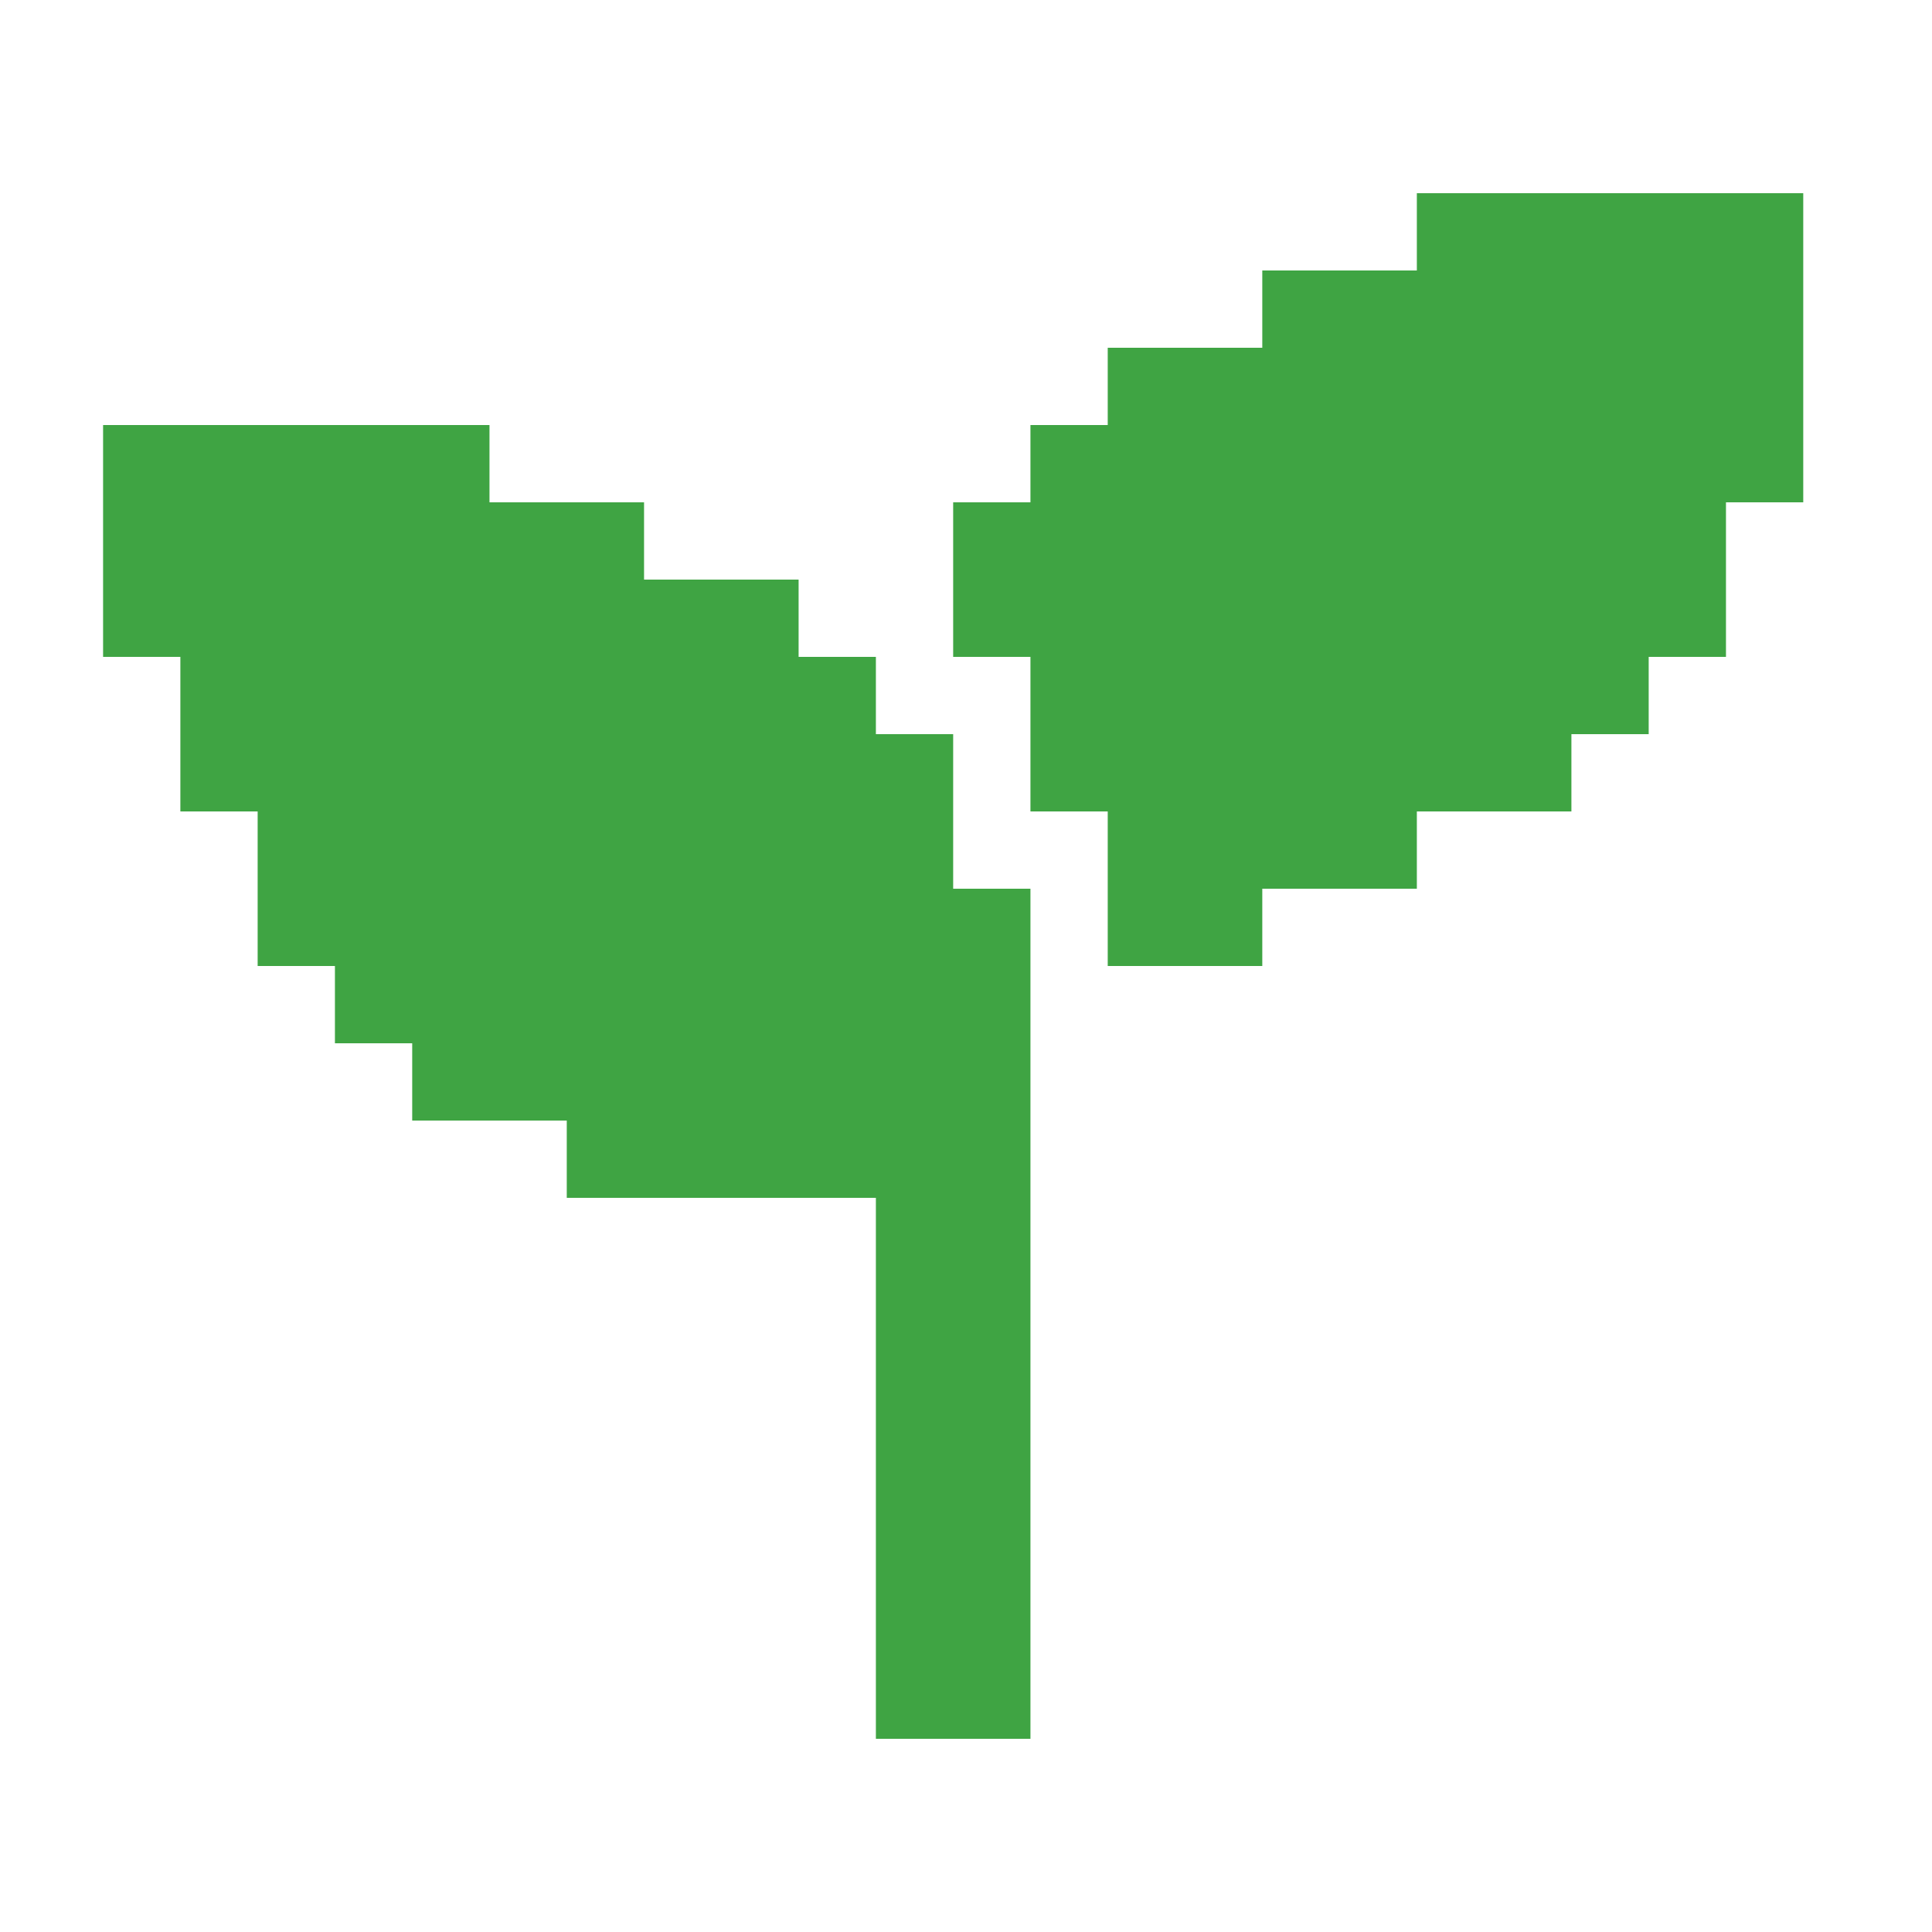
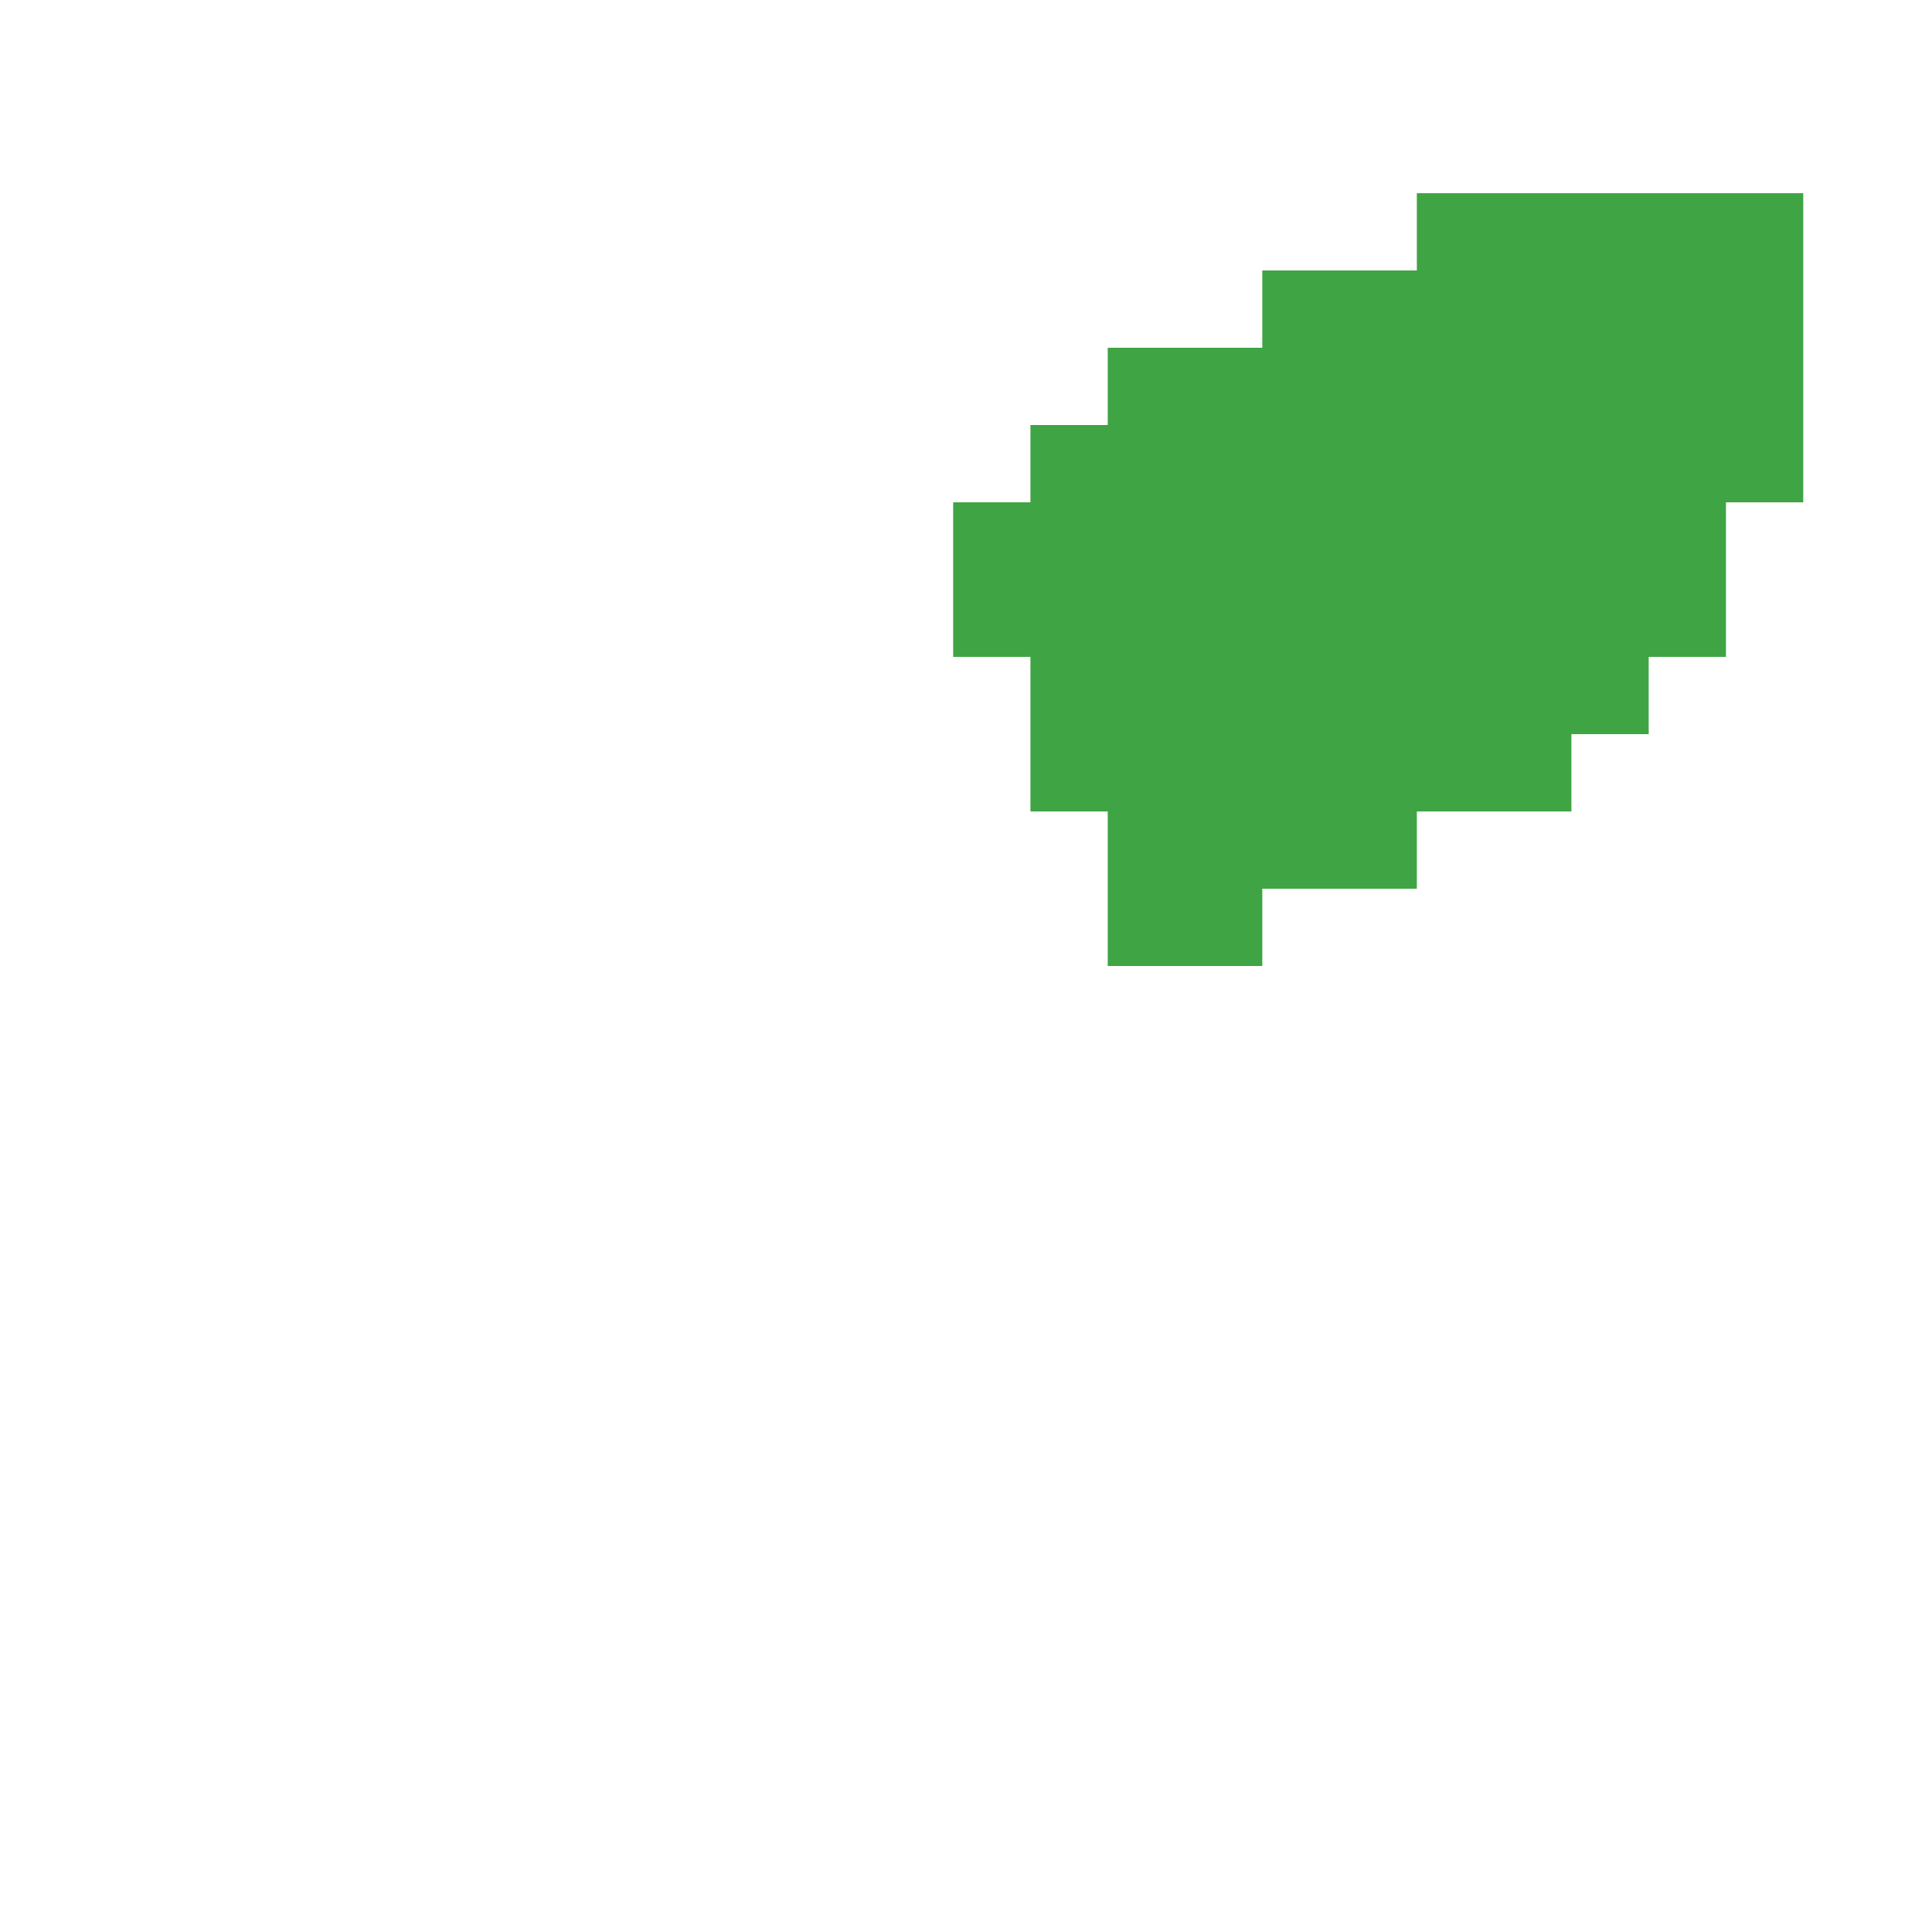
<svg xmlns="http://www.w3.org/2000/svg" width="25" height="25" viewBox="0 0 25 25" fill="none">
-   <path d="M12.334 11.5H13.334V22.5H11.334V15.5H7.334V14.5H5.334V13.5H4.334V12.5H3.334V10.5H2.334V8.5H1.334V5.5H6.334V6.5H8.334V7.5H10.334V8.5H11.334V9.5H12.334V11.5Z" fill="#3FA443" />
  <path d="M23.334 2.5V6.5H22.334V8.5H21.334V9.5H20.334V10.5H18.334V11.5H16.334V12.5H14.334V10.5H13.334V8.5H12.334V6.5H13.334V5.5H14.334V4.5H16.334V3.5H18.334V2.5H23.334Z" fill="#3FA443" />
</svg>